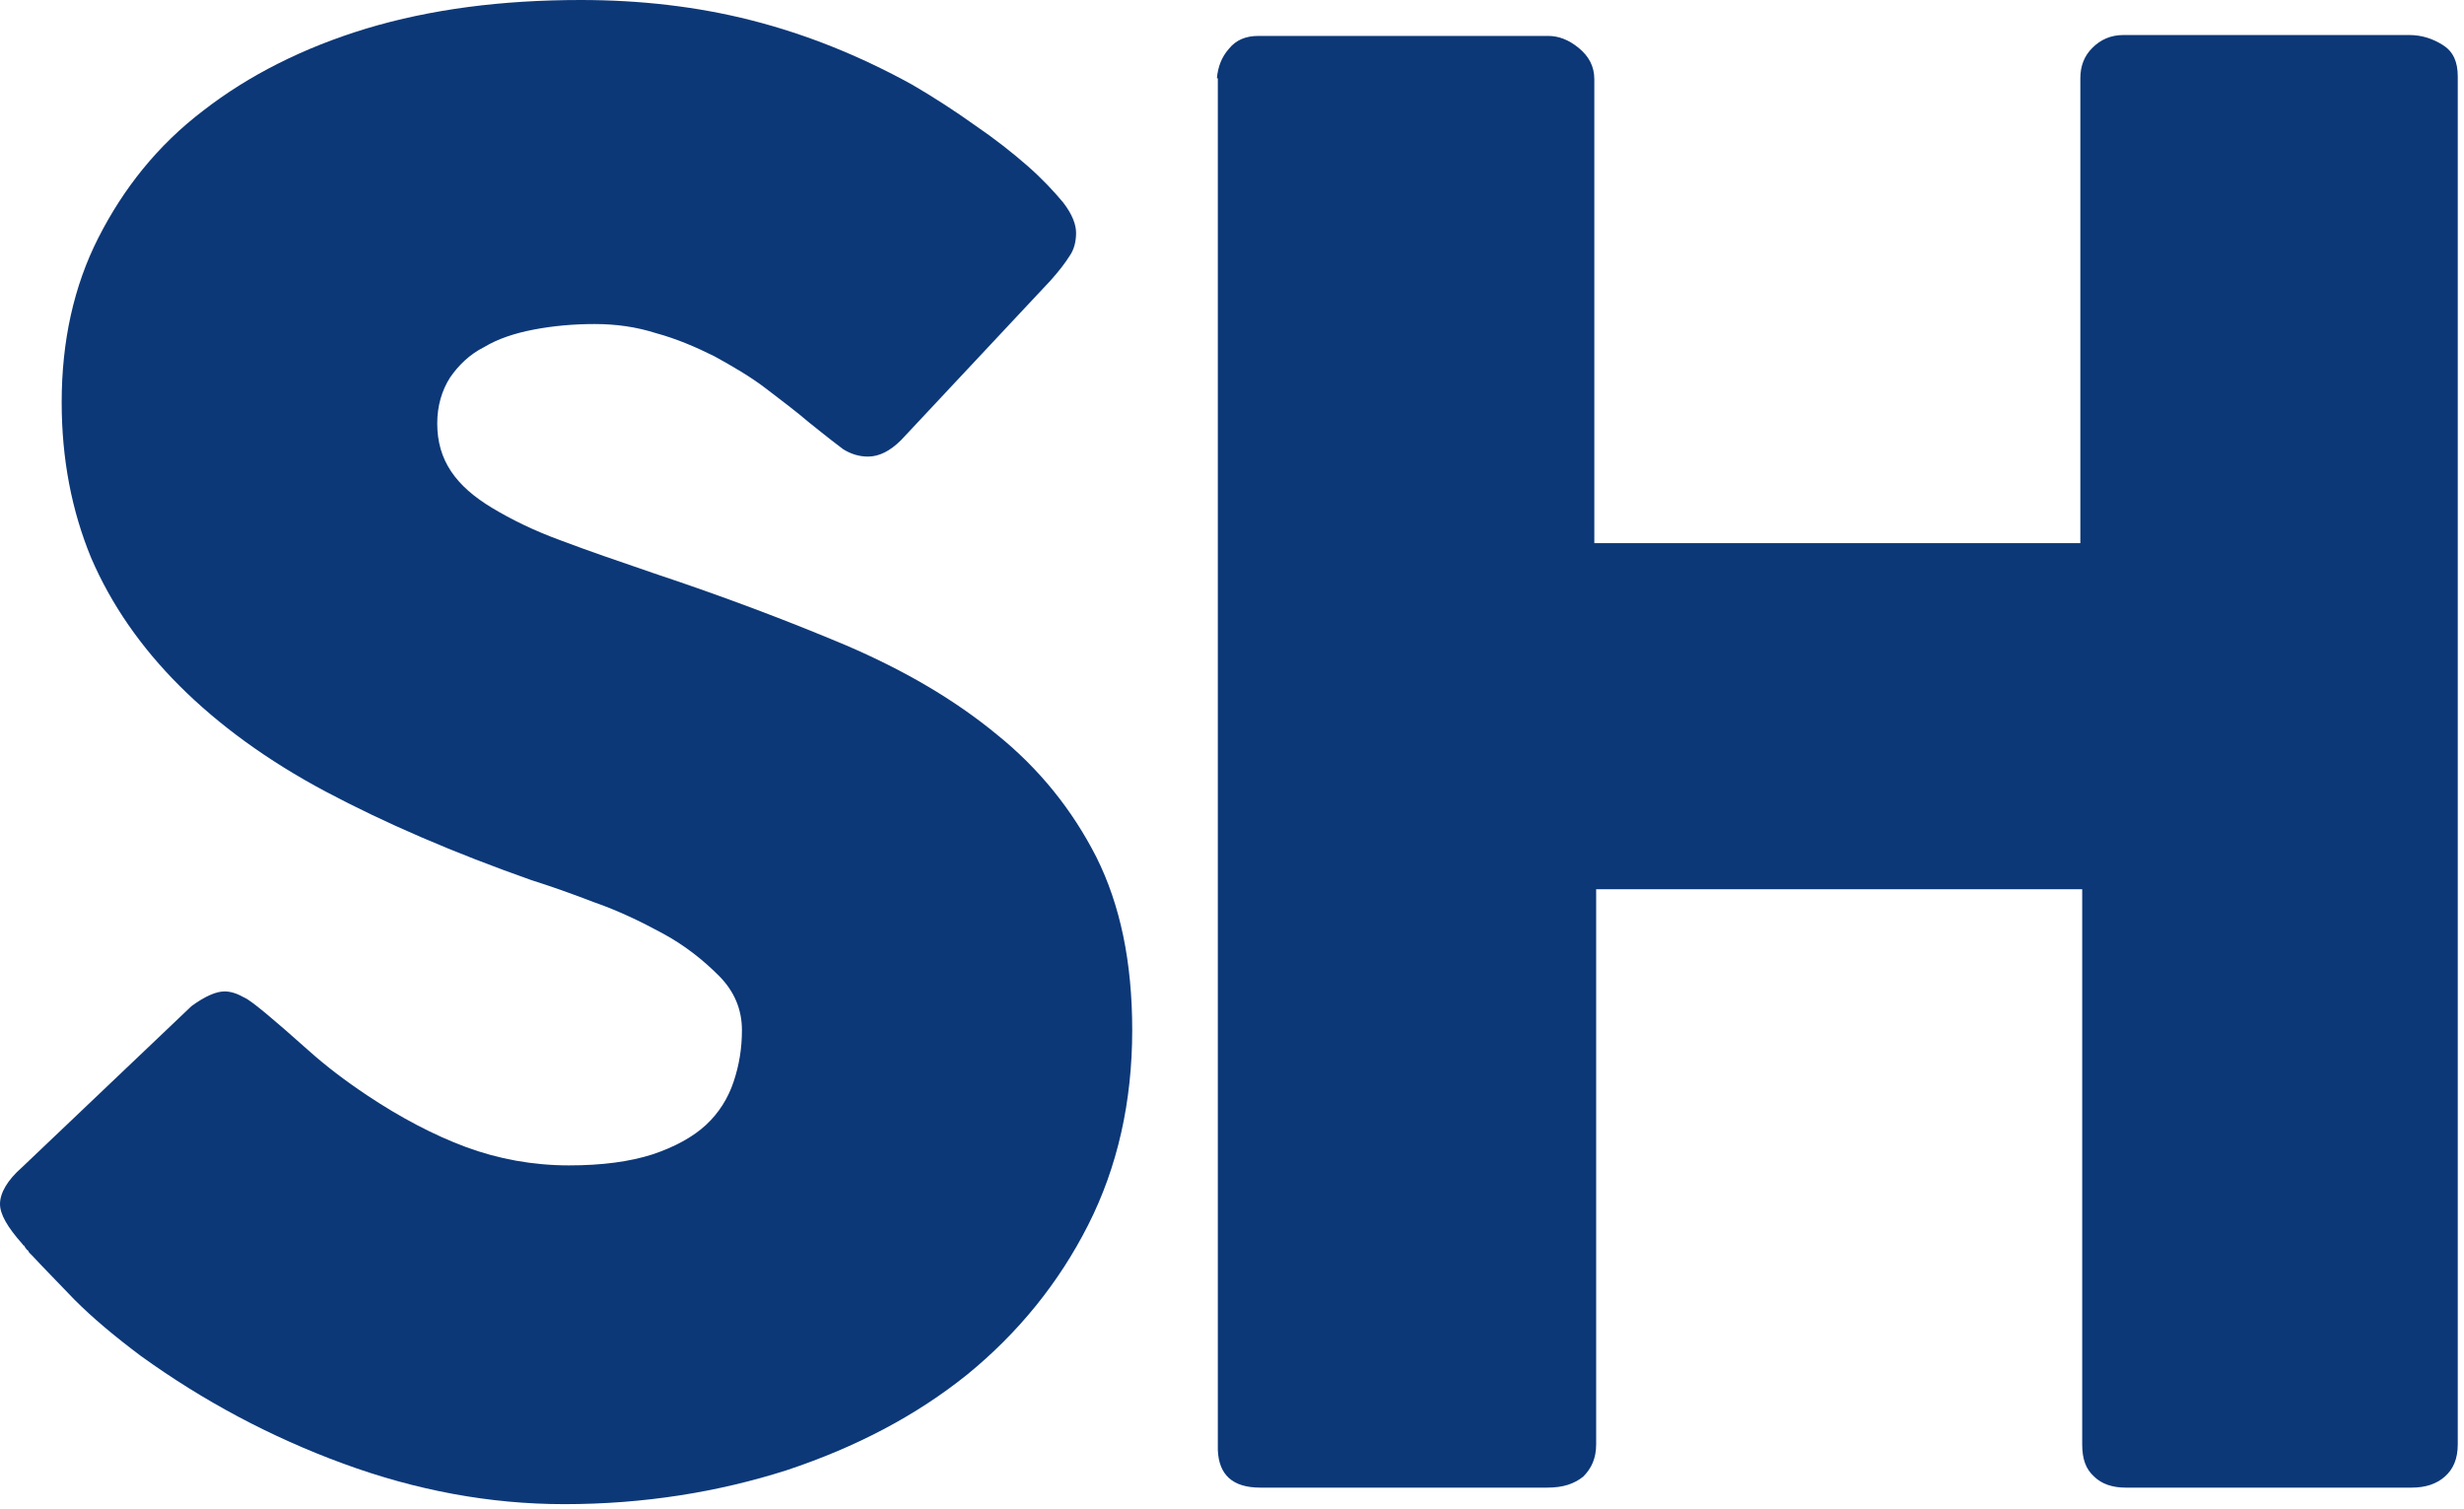
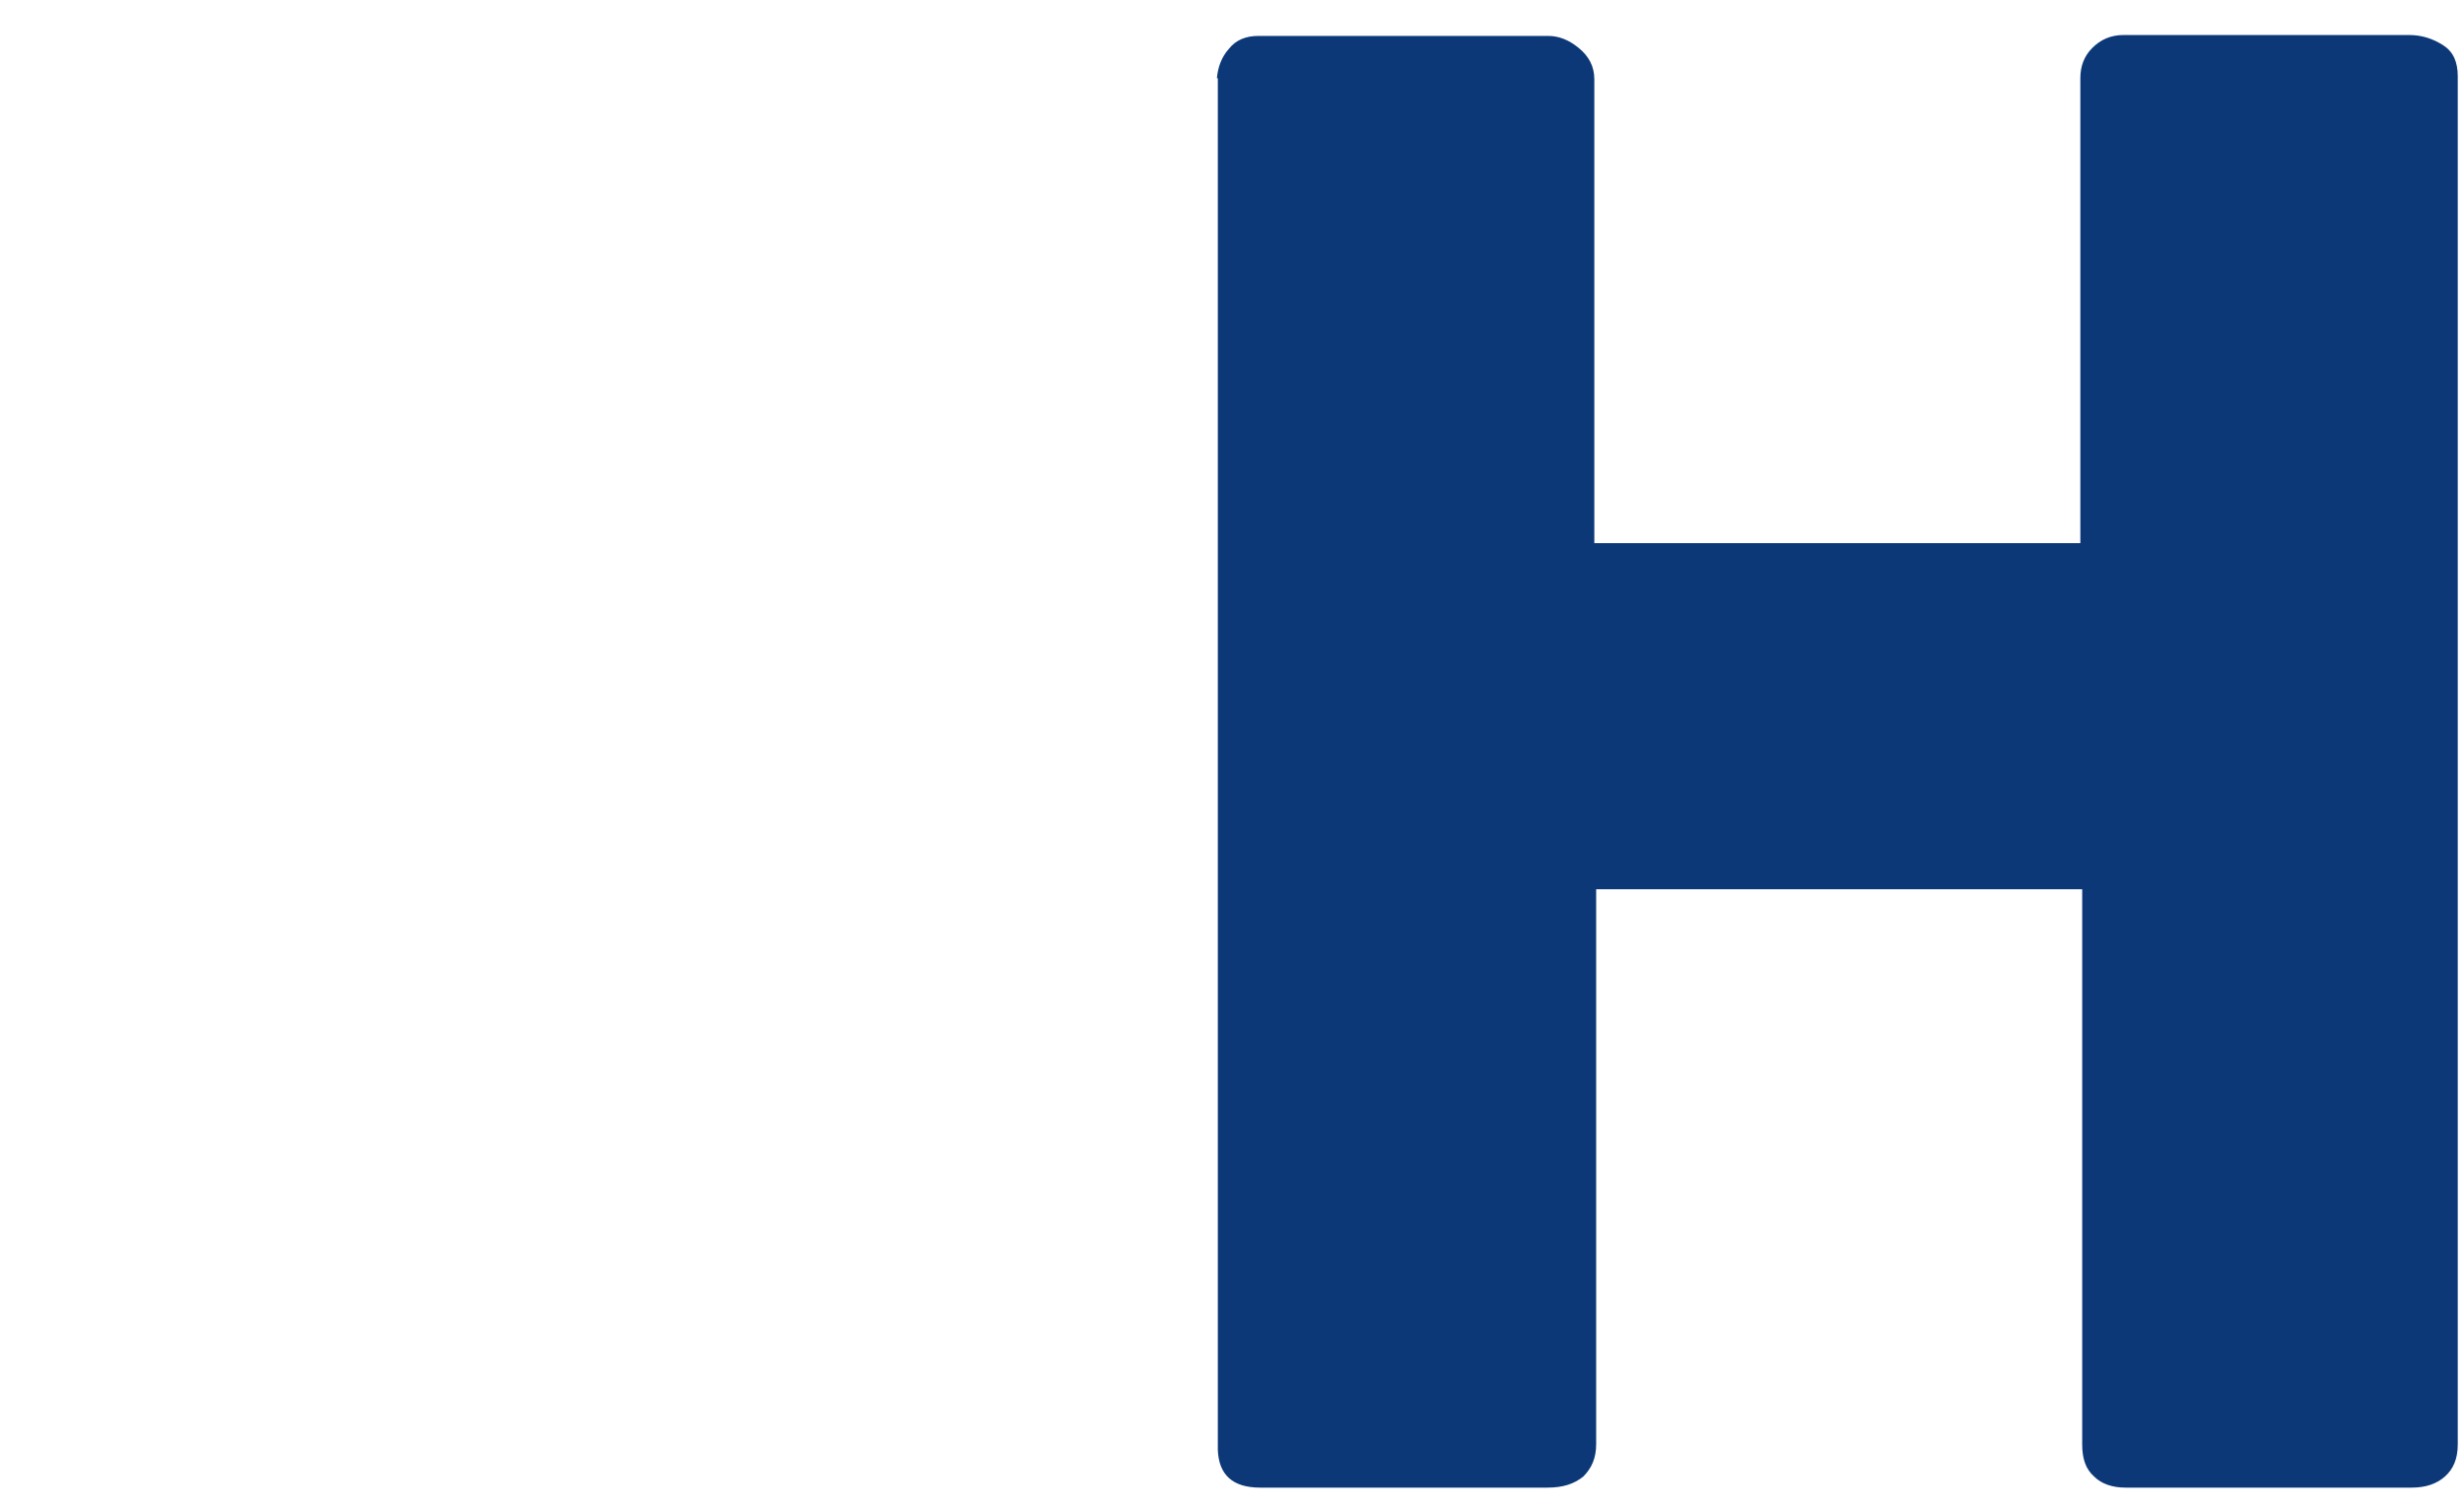
<svg xmlns="http://www.w3.org/2000/svg" width="129" height="79" viewBox="0 0 129 79" fill="none">
  <path d="M63.71 4.098C63.758 3.52 63.951 2.99 64.337 2.556C64.722 2.074 65.252 1.881 65.879 1.881H81.059C81.589 1.881 82.119 2.074 82.65 2.508C83.18 2.941 83.469 3.472 83.469 4.146V28.435H108.914V4.098C108.914 3.472 109.107 2.941 109.541 2.508C109.974 2.074 110.505 1.833 111.179 1.833H126.119C126.794 1.833 127.372 2.026 127.902 2.363C128.432 2.7 128.673 3.231 128.673 4.002V75.615C128.673 76.386 128.432 76.916 127.998 77.302C127.565 77.688 126.986 77.88 126.263 77.88H111.276C110.601 77.88 110.023 77.688 109.637 77.302C109.203 76.916 109.011 76.386 109.011 75.615V46.555H83.565V75.615C83.565 76.338 83.324 76.868 82.891 77.302C82.409 77.688 81.83 77.88 81.011 77.88H65.975C64.529 77.88 63.806 77.206 63.758 75.904V4.098H63.71Z" fill="#0C3878" />
-   <path d="M13.928 53.06C14.506 53.542 15.229 54.168 16.144 54.987C17.06 55.807 18.072 56.578 19.229 57.349C20.964 58.505 22.698 59.421 24.385 60.047C26.072 60.674 27.903 61.011 29.783 61.011C31.518 61.011 32.964 60.819 34.168 60.433C35.325 60.047 36.289 59.517 36.963 58.891C37.638 58.264 38.12 57.493 38.409 56.626C38.698 55.758 38.843 54.891 38.843 53.927C38.843 52.867 38.457 51.903 37.638 51.084C36.819 50.264 35.855 49.493 34.698 48.867C33.542 48.24 32.337 47.662 31.084 47.228C29.831 46.746 28.723 46.361 27.807 46.072C23.711 44.626 20.144 43.084 17.06 41.445C13.976 39.807 11.422 37.927 9.397 35.903C7.373 33.879 5.831 31.662 4.771 29.204C3.759 26.747 3.229 24.048 3.229 21.06C3.229 17.879 3.855 14.988 5.157 12.434C6.458 9.879 8.241 7.614 10.65 5.783C13.012 3.952 15.855 2.506 19.18 1.494C22.554 0.482 26.265 0 30.409 0C33.494 0 36.481 0.337 39.325 1.06C42.168 1.783 44.963 2.892 47.758 4.434C48.915 5.108 50.023 5.831 51.036 6.554C52.096 7.277 53.011 8 53.782 8.675C54.554 9.349 55.18 10.024 55.662 10.602C56.144 11.229 56.337 11.759 56.337 12.193C56.337 12.626 56.24 13.06 55.999 13.397C55.758 13.783 55.421 14.217 54.987 14.699L47.18 23.036C46.602 23.614 46.024 23.903 45.445 23.903C44.963 23.903 44.53 23.759 44.144 23.518C43.758 23.229 43.325 22.891 42.843 22.506L42.361 22.12C41.686 21.542 40.915 20.964 40.096 20.337C39.277 19.711 38.361 19.18 37.397 18.65C36.433 18.169 35.421 17.735 34.361 17.446C33.301 17.108 32.241 16.964 31.132 16.964C30.024 16.964 28.963 17.06 27.951 17.253C26.939 17.446 26.072 17.735 25.349 18.169C24.578 18.554 24 19.132 23.566 19.759C23.132 20.433 22.891 21.253 22.891 22.168C22.891 23.132 23.132 23.951 23.614 24.674C24.096 25.397 24.819 26.024 25.783 26.602C26.747 27.18 27.903 27.759 29.349 28.289C30.747 28.819 32.433 29.397 34.265 30.024C37.879 31.229 41.204 32.482 44.289 33.783C47.325 35.084 49.975 36.626 52.192 38.457C54.409 40.24 56.144 42.409 57.397 44.867C58.65 47.373 59.276 50.361 59.276 53.927C59.276 57.686 58.505 61.108 56.963 64.144C55.421 67.18 53.301 69.782 50.65 71.951C47.951 74.12 44.819 75.758 41.204 76.963C37.59 78.12 33.686 78.746 29.542 78.746C25.638 78.746 21.783 78.023 17.976 76.626C14.168 75.228 10.65 73.349 7.373 70.987C6.024 69.975 4.867 69.011 3.904 68.047C2.988 67.084 2.217 66.312 1.687 65.734L1.542 65.59C1.494 65.541 1.494 65.493 1.446 65.445C1.398 65.445 1.398 65.397 1.349 65.349C1.301 65.3 1.301 65.252 1.253 65.204C1.205 65.204 1.205 65.156 1.157 65.108C0.386 64.24 0 63.566 0 63.035C0 62.457 0.386 61.782 1.157 61.108L10.024 52.674C10.747 52.144 11.325 51.903 11.759 51.903C12.048 51.903 12.385 51.999 12.723 52.192C13.06 52.337 13.446 52.674 13.928 53.06Z" fill="#0C3878" />
</svg>